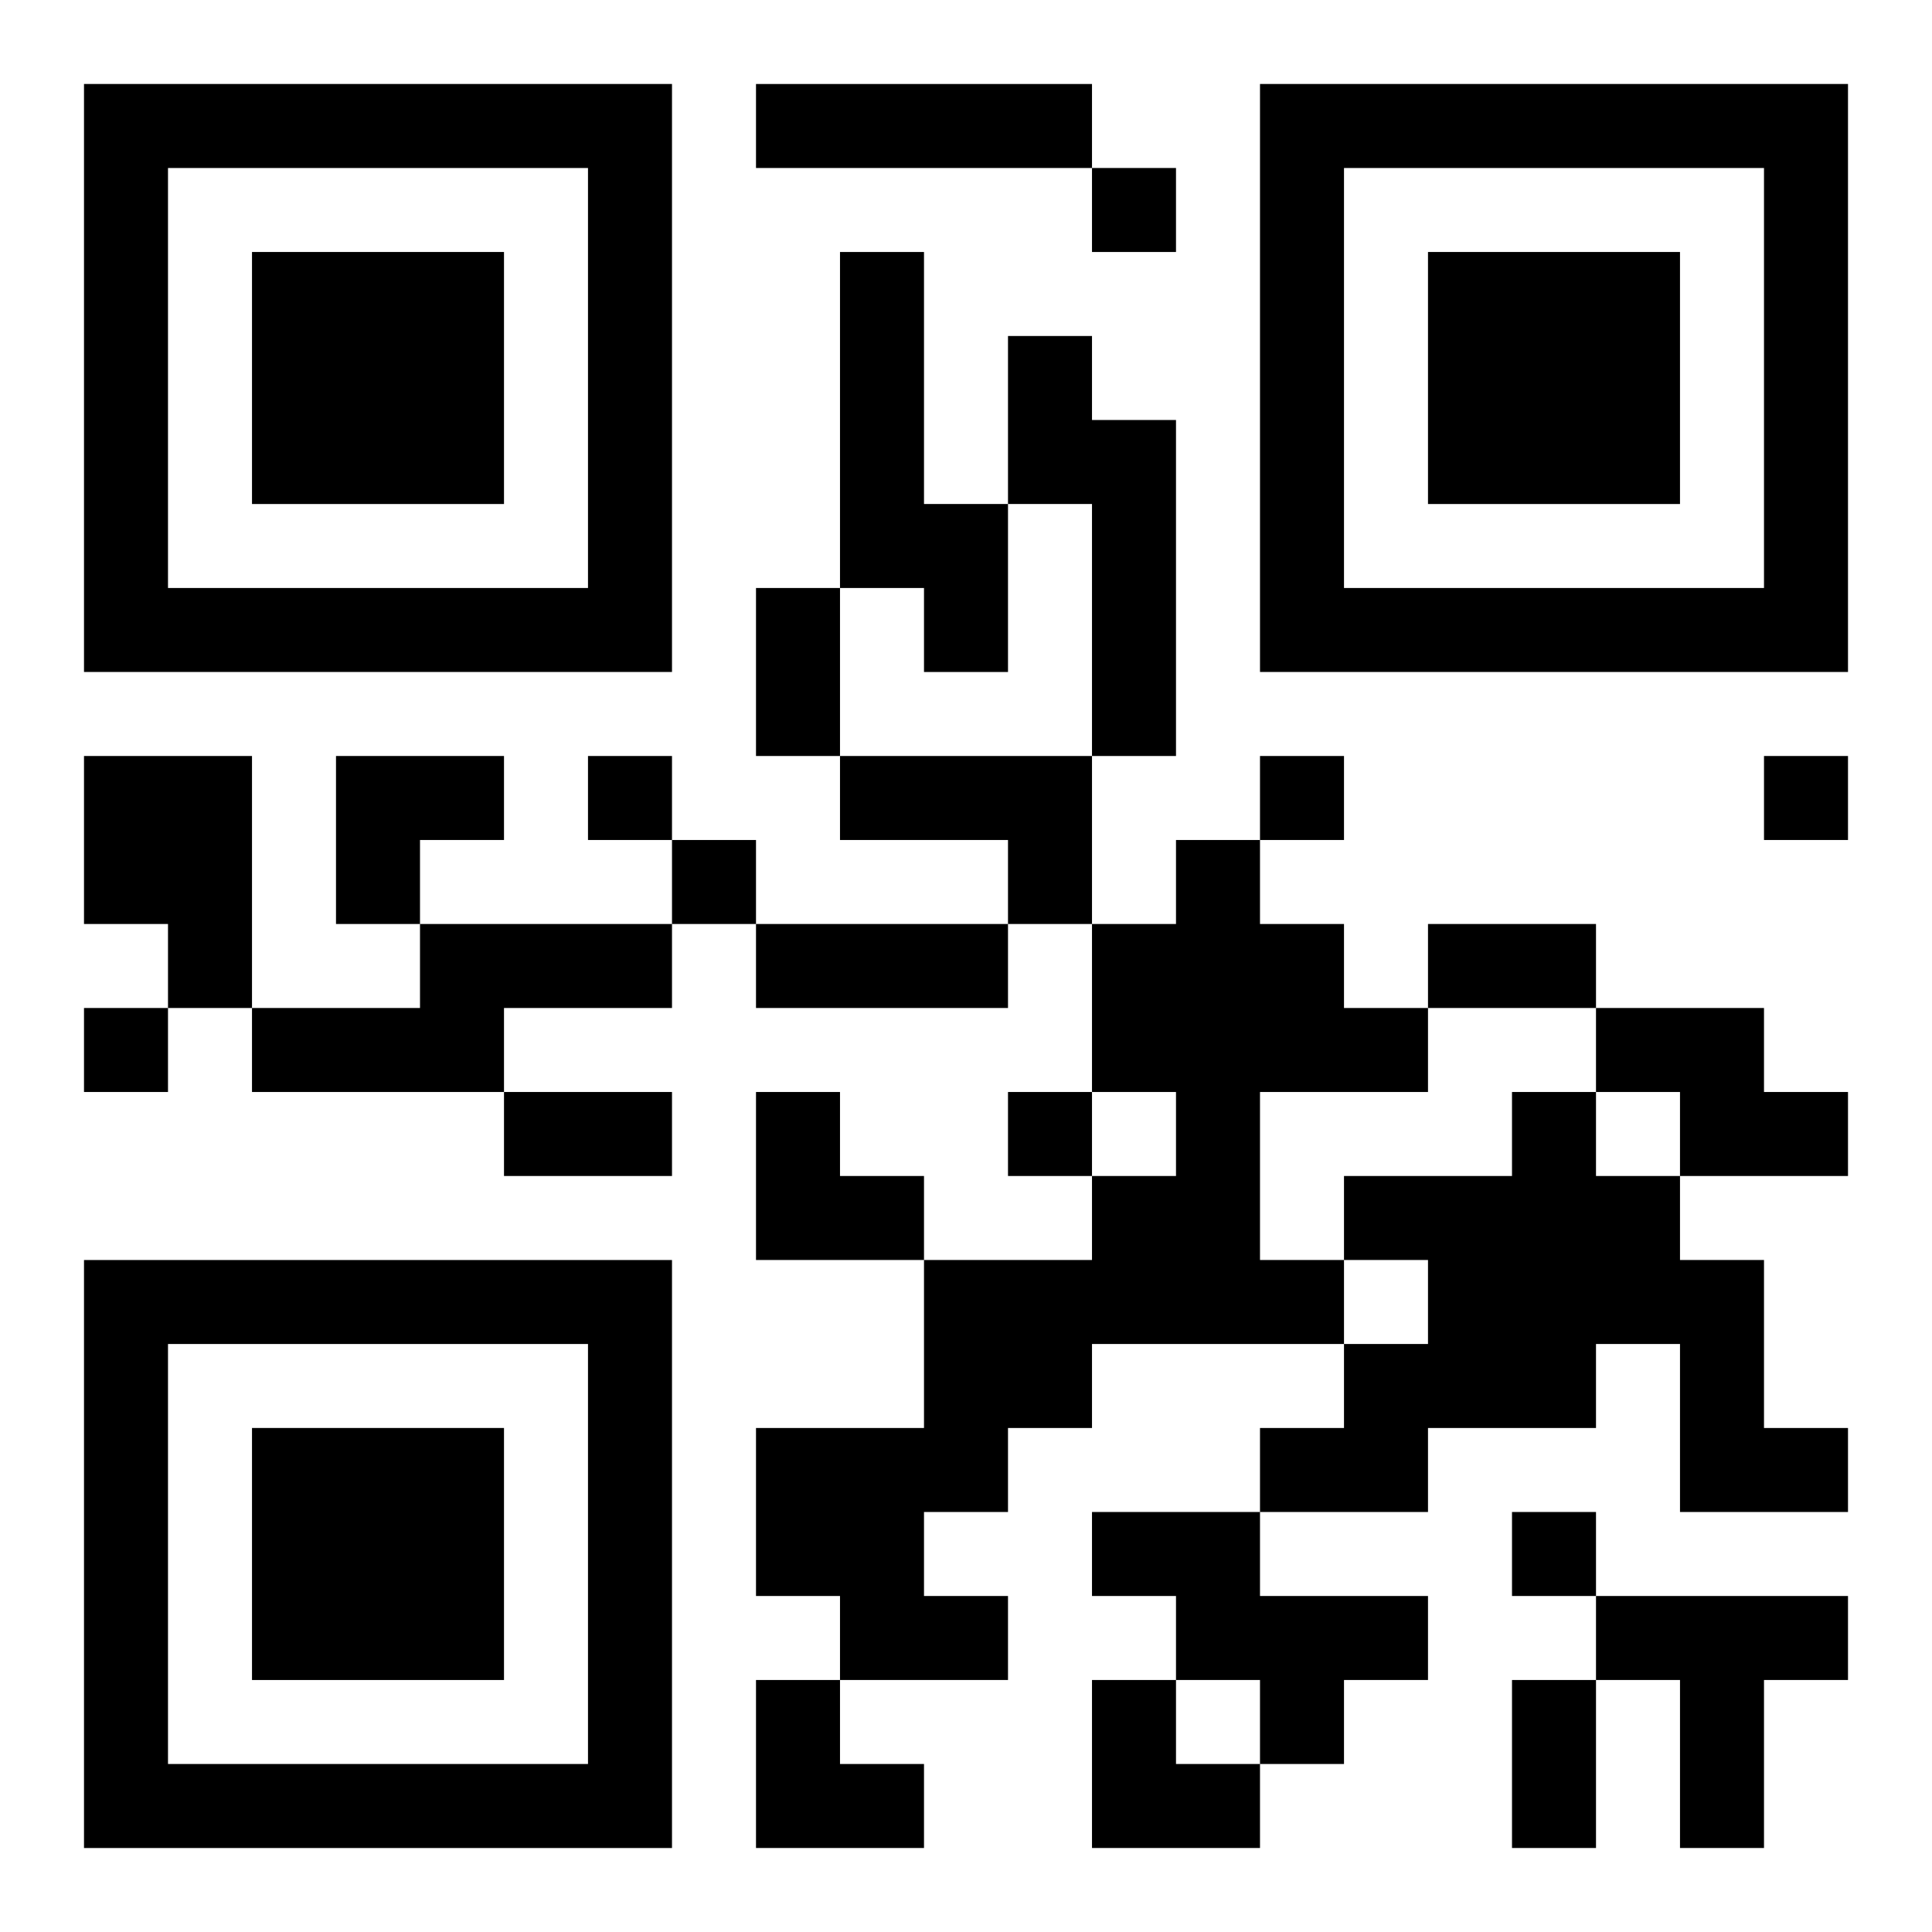
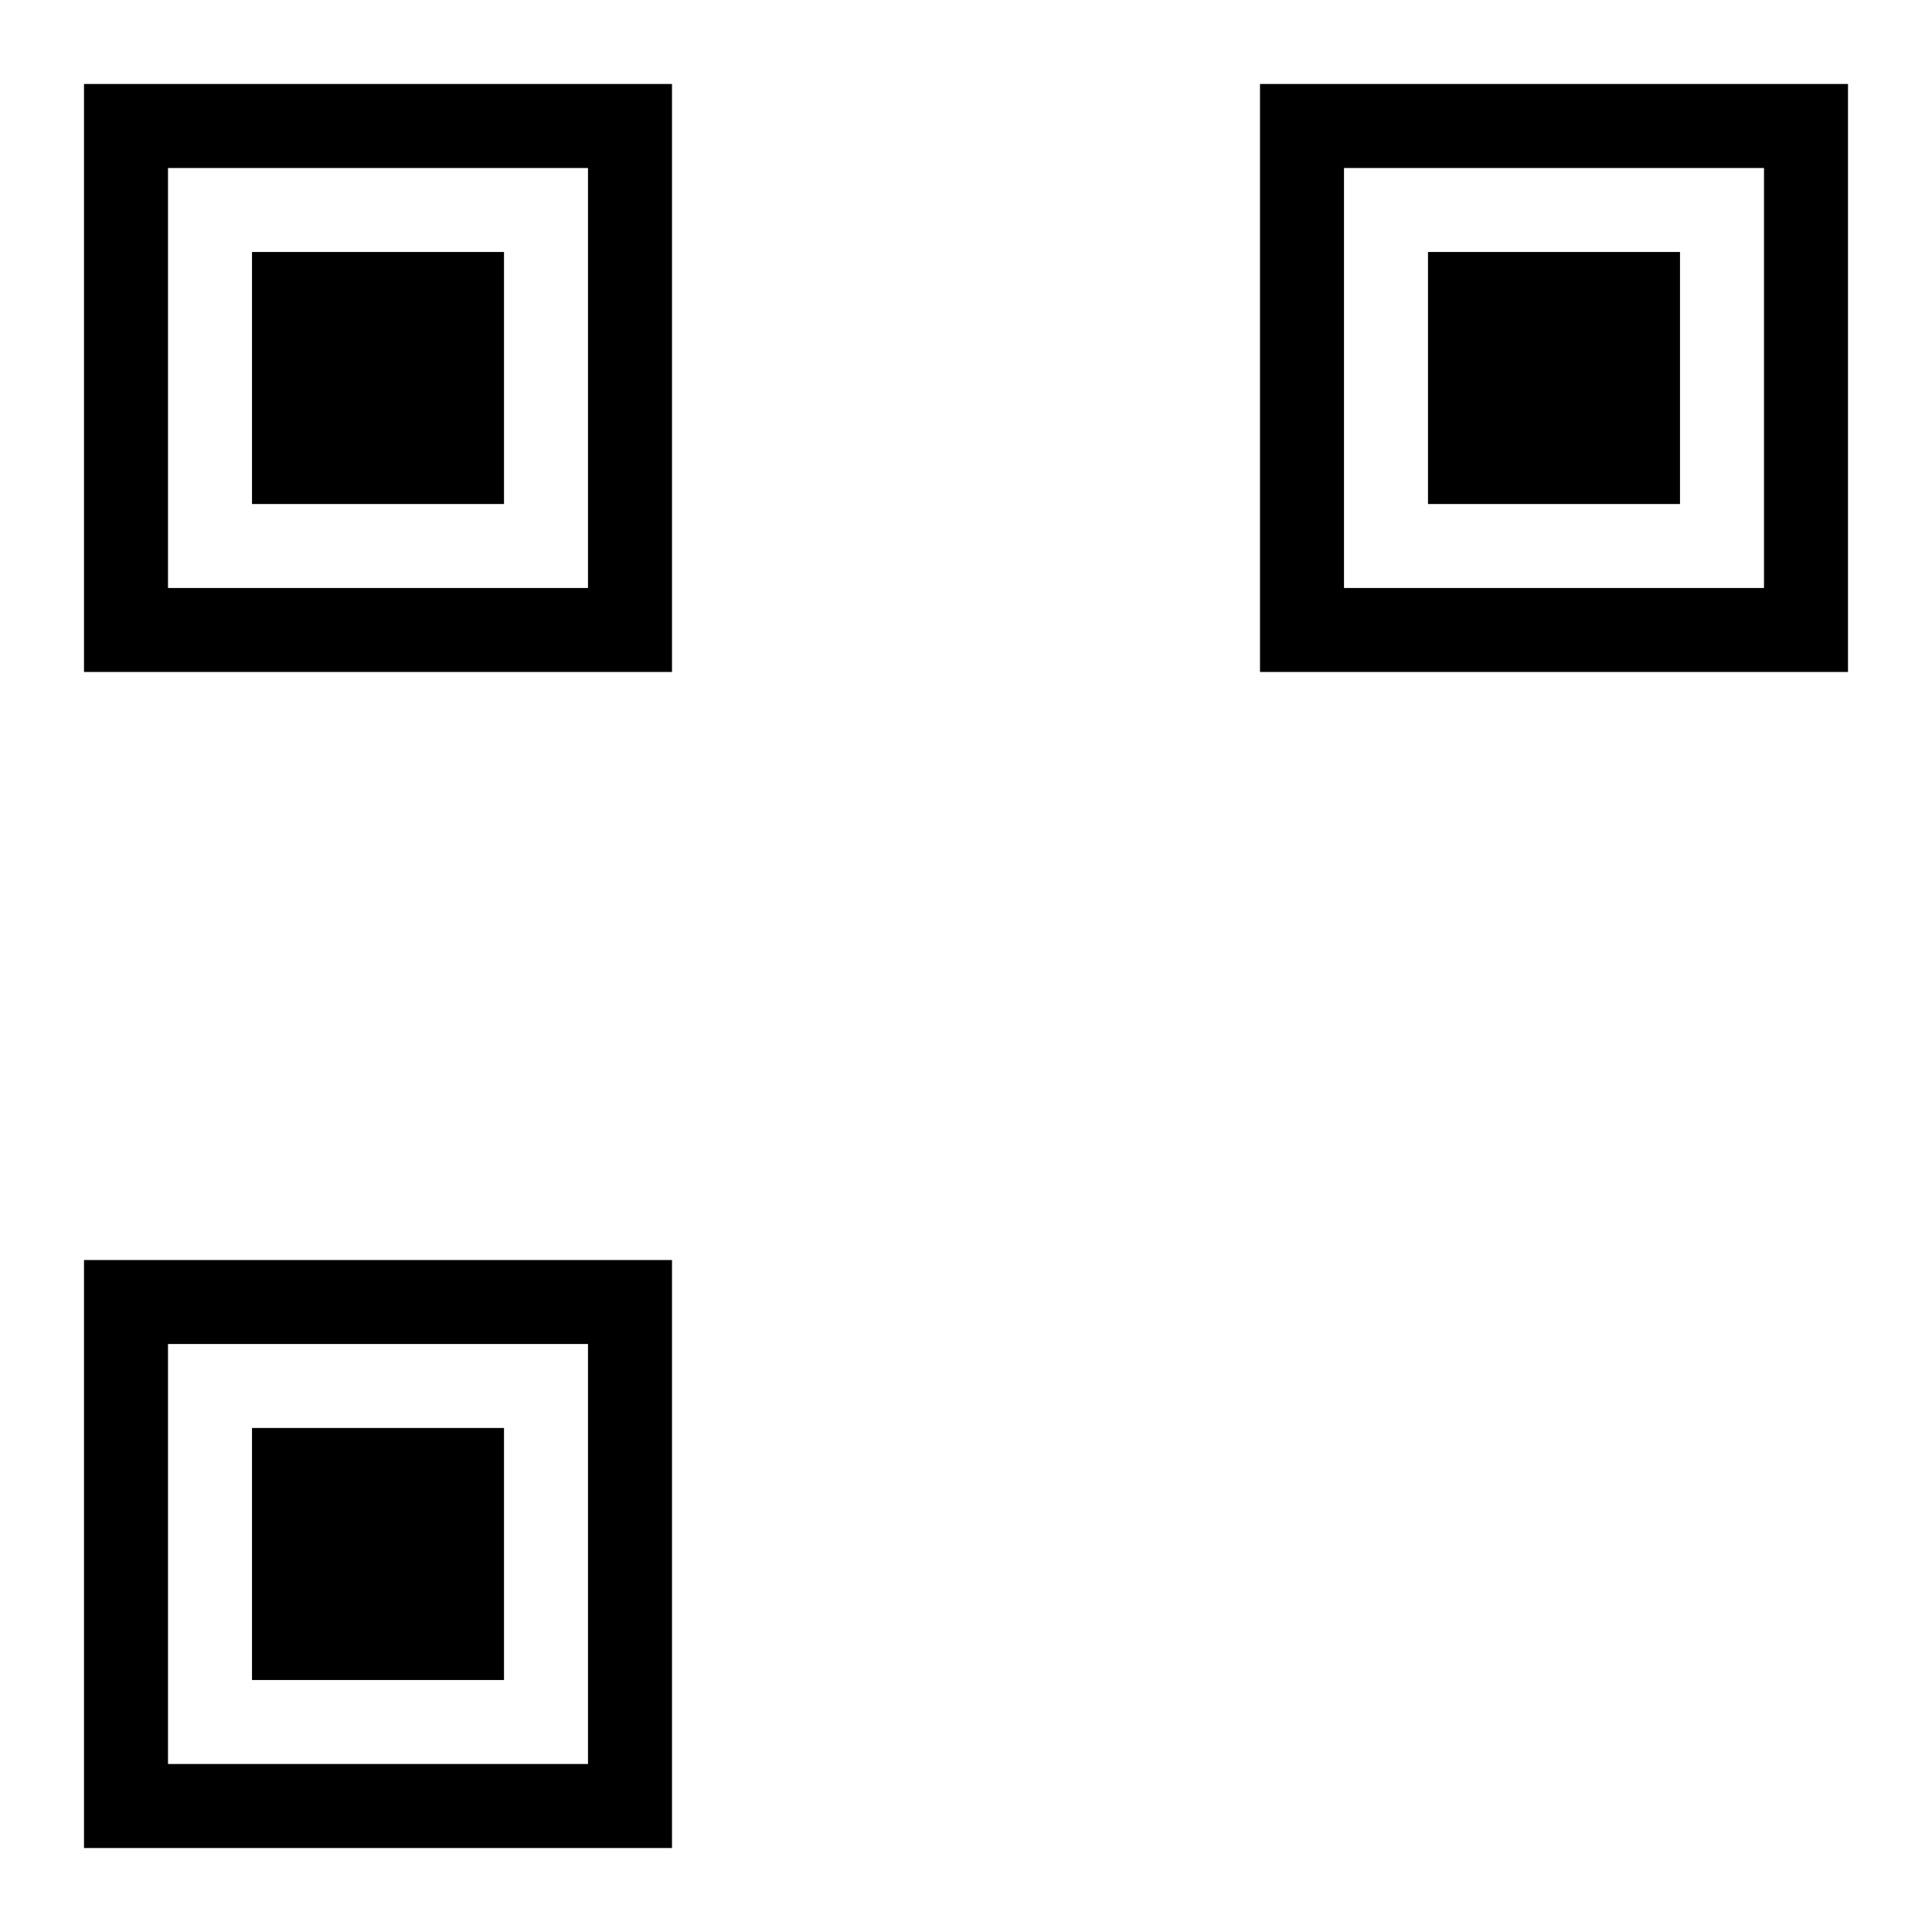
<svg xmlns="http://www.w3.org/2000/svg" xmlns:xlink="http://www.w3.org/1999/xlink" width="250" height="250" baseProfile="full" version="1.1" viewBox="-1 -1 23 23">
  <symbol id="a">
    <path d="m0 7v7h7v-7h-7zm1 1h5v5h-5v-5zm1 1v3h3v-3h-3z" />
  </symbol>
  <use y="-7" xlink:href="#a" />
  <use y="7" xlink:href="#a" />
  <use x="14" y="-7" xlink:href="#a" />
-   <path d="m8 0h4v1h-4v-1m1 2h1v3h1v2h-1v-1h-1v-4m2 1h1v1h1v4h-1v-3h-1v-2m-11 5h2v3h-1v-1h-1v-2m9 0h3v2h-1v-1h-2v-1m4 1h1v1h1v1h1v1h-2v2h1v1h-3v1h-1v1h-1v1h1v1h-2v-1h-1v-2h2v-2h2v-1h1v-1h-1v-2h1v-1m-9 1h3v1h-2v1h-3v-1h2v-1m14 1h2v1h1v1h-2v-1h-1v-1m-1 1h1v1h1v1h1v2h1v1h-2v-2h-1v1h-2v1h-2v-1h1v-1h1v-1h-1v-1h2v-1m-5 5h2v1h2v1h-1v1h-1v-1h-1v-1h-1v-1m6 1h3v1h-1v2h-1v-2h-1v-1m-6-17v1h1v-1h-1m-6 7v1h1v-1h-1m8 0v1h1v-1h-1m6 0v1h1v-1h-1m-13 1v1h1v-1h-1m-7 2v1h1v-1h-1m11 1v1h1v-1h-1m6 5v1h1v-1h-1m-9-11h1v2h-1v-2m0 4h3v1h-3v-1m8 0h2v1h-2v-1m-11 2h2v1h-2v-1m12 7h1v2h-1v-2m-14-11h2v1h-1v1h-1zm5 4h1v1h1v1h-2zm0 7h1v1h1v1h-2zm4 0h1v1h1v1h-2z" />
</svg>